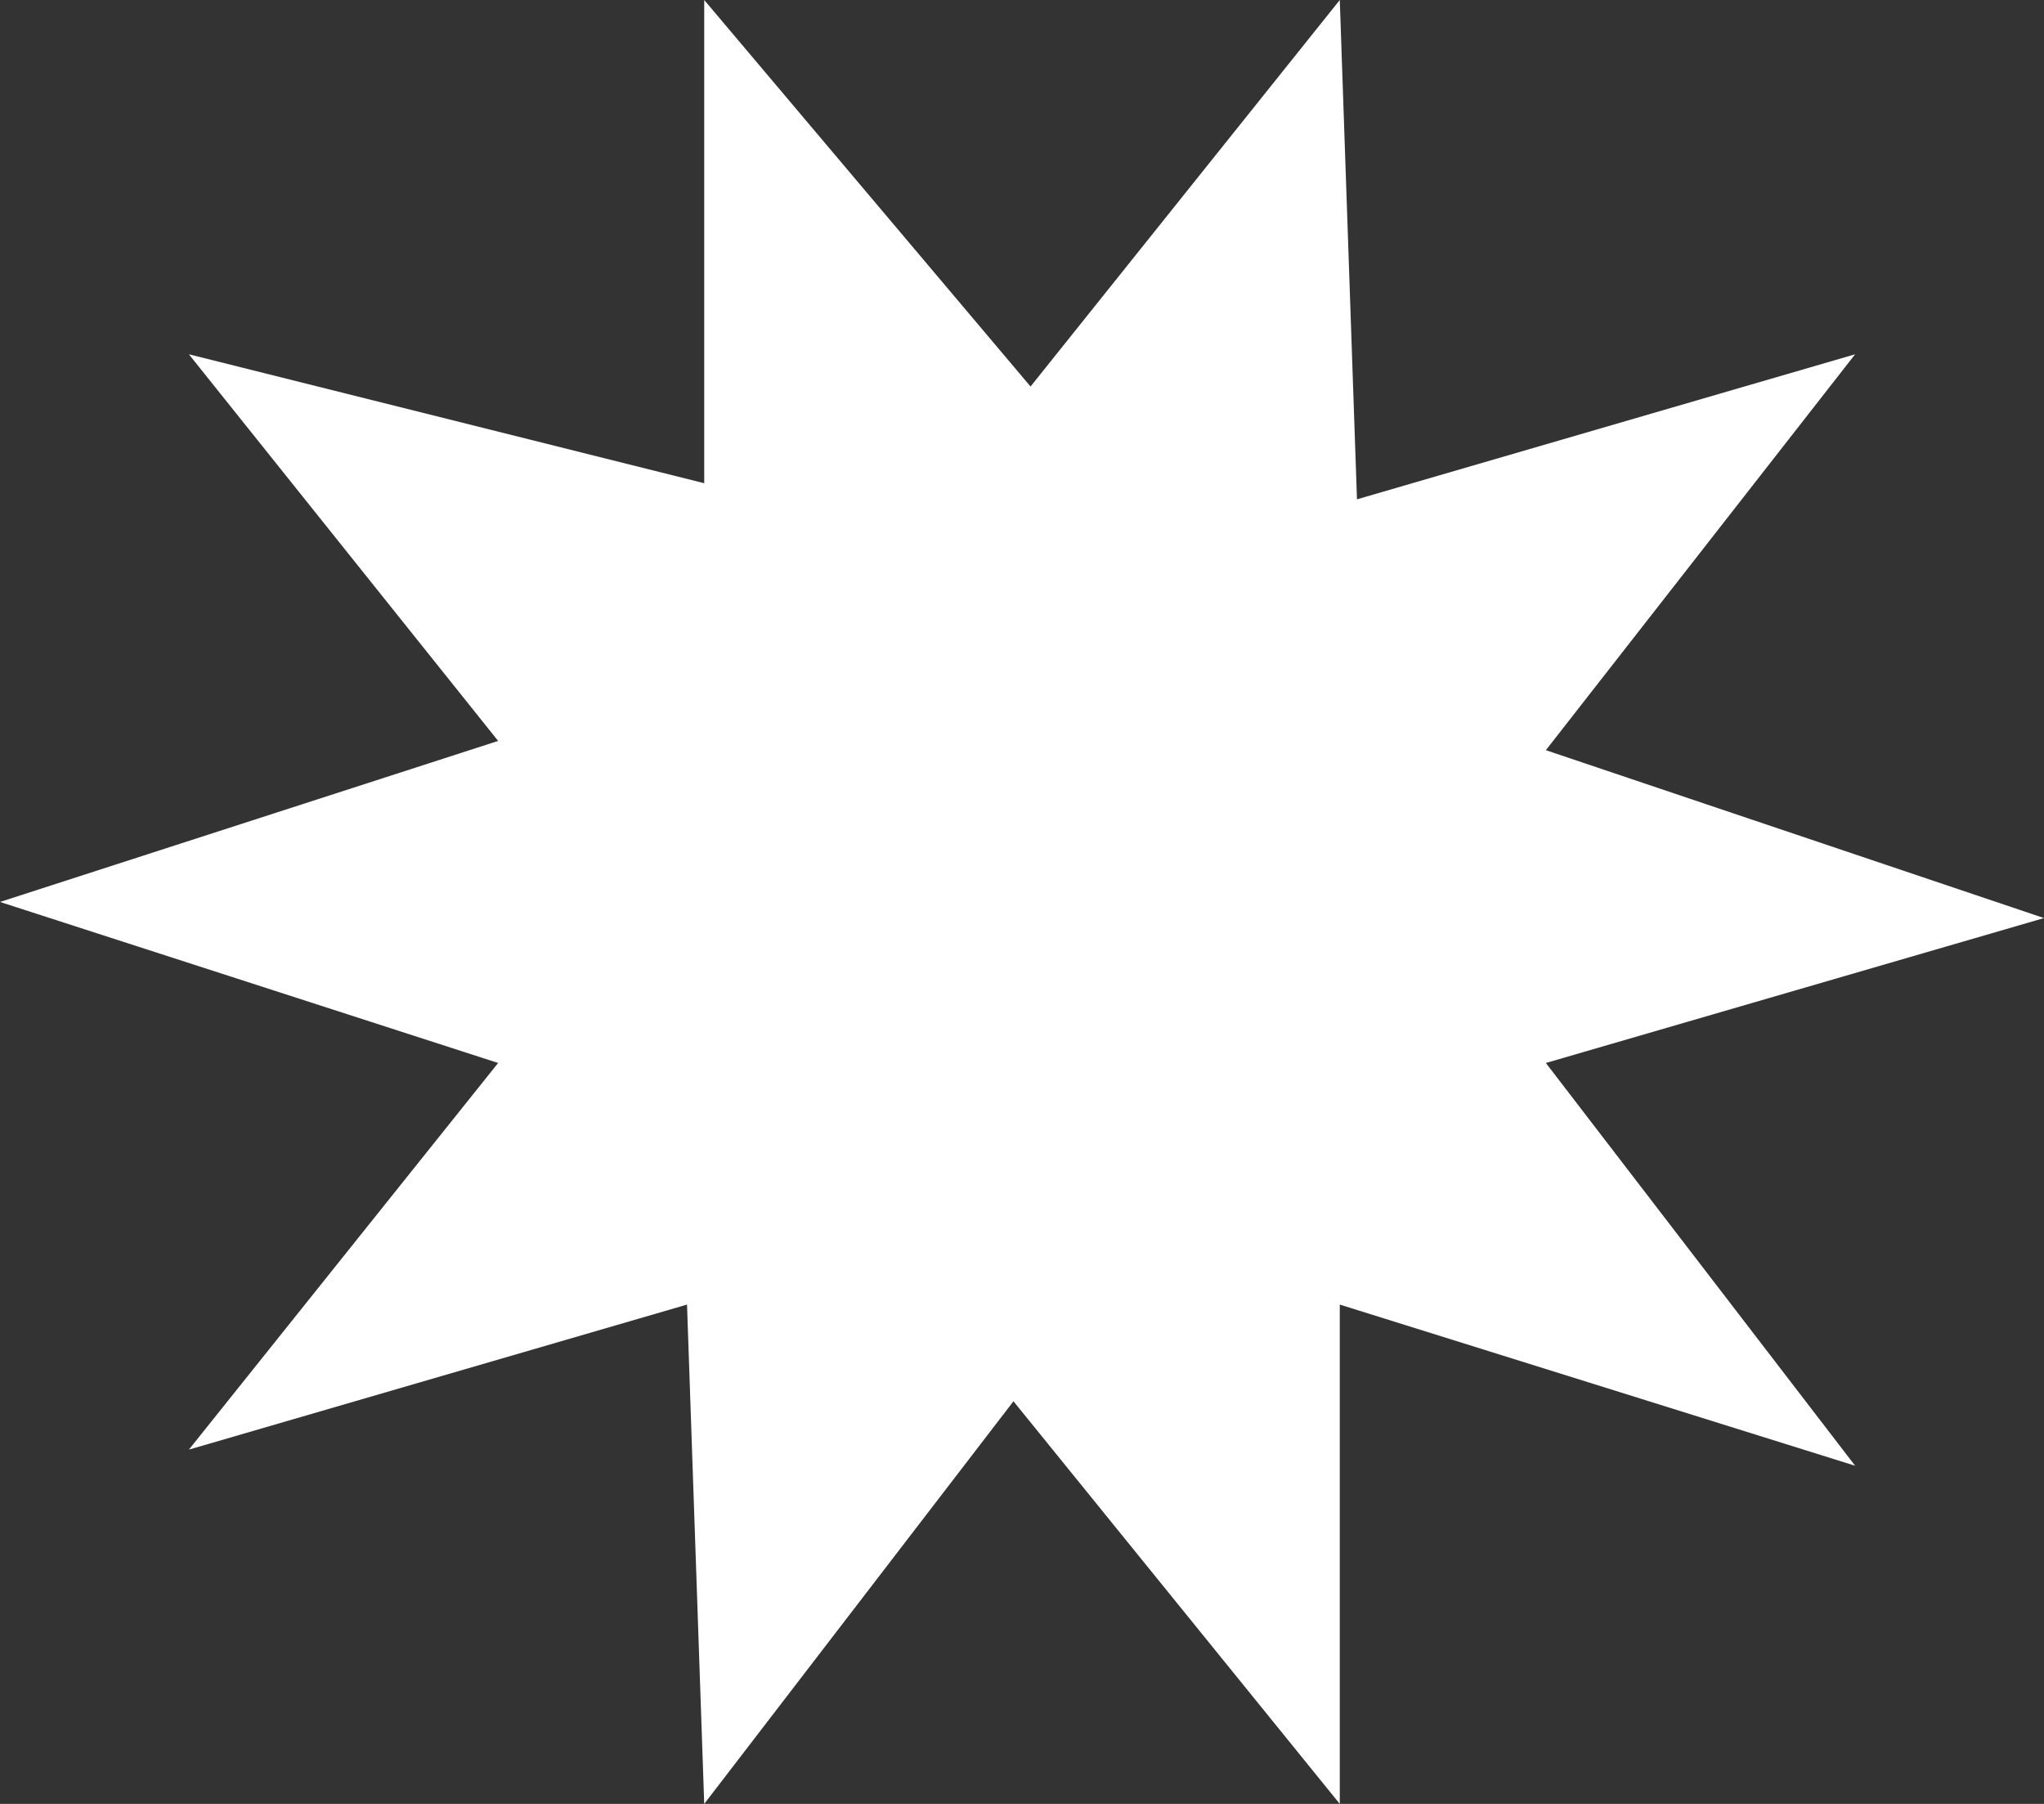
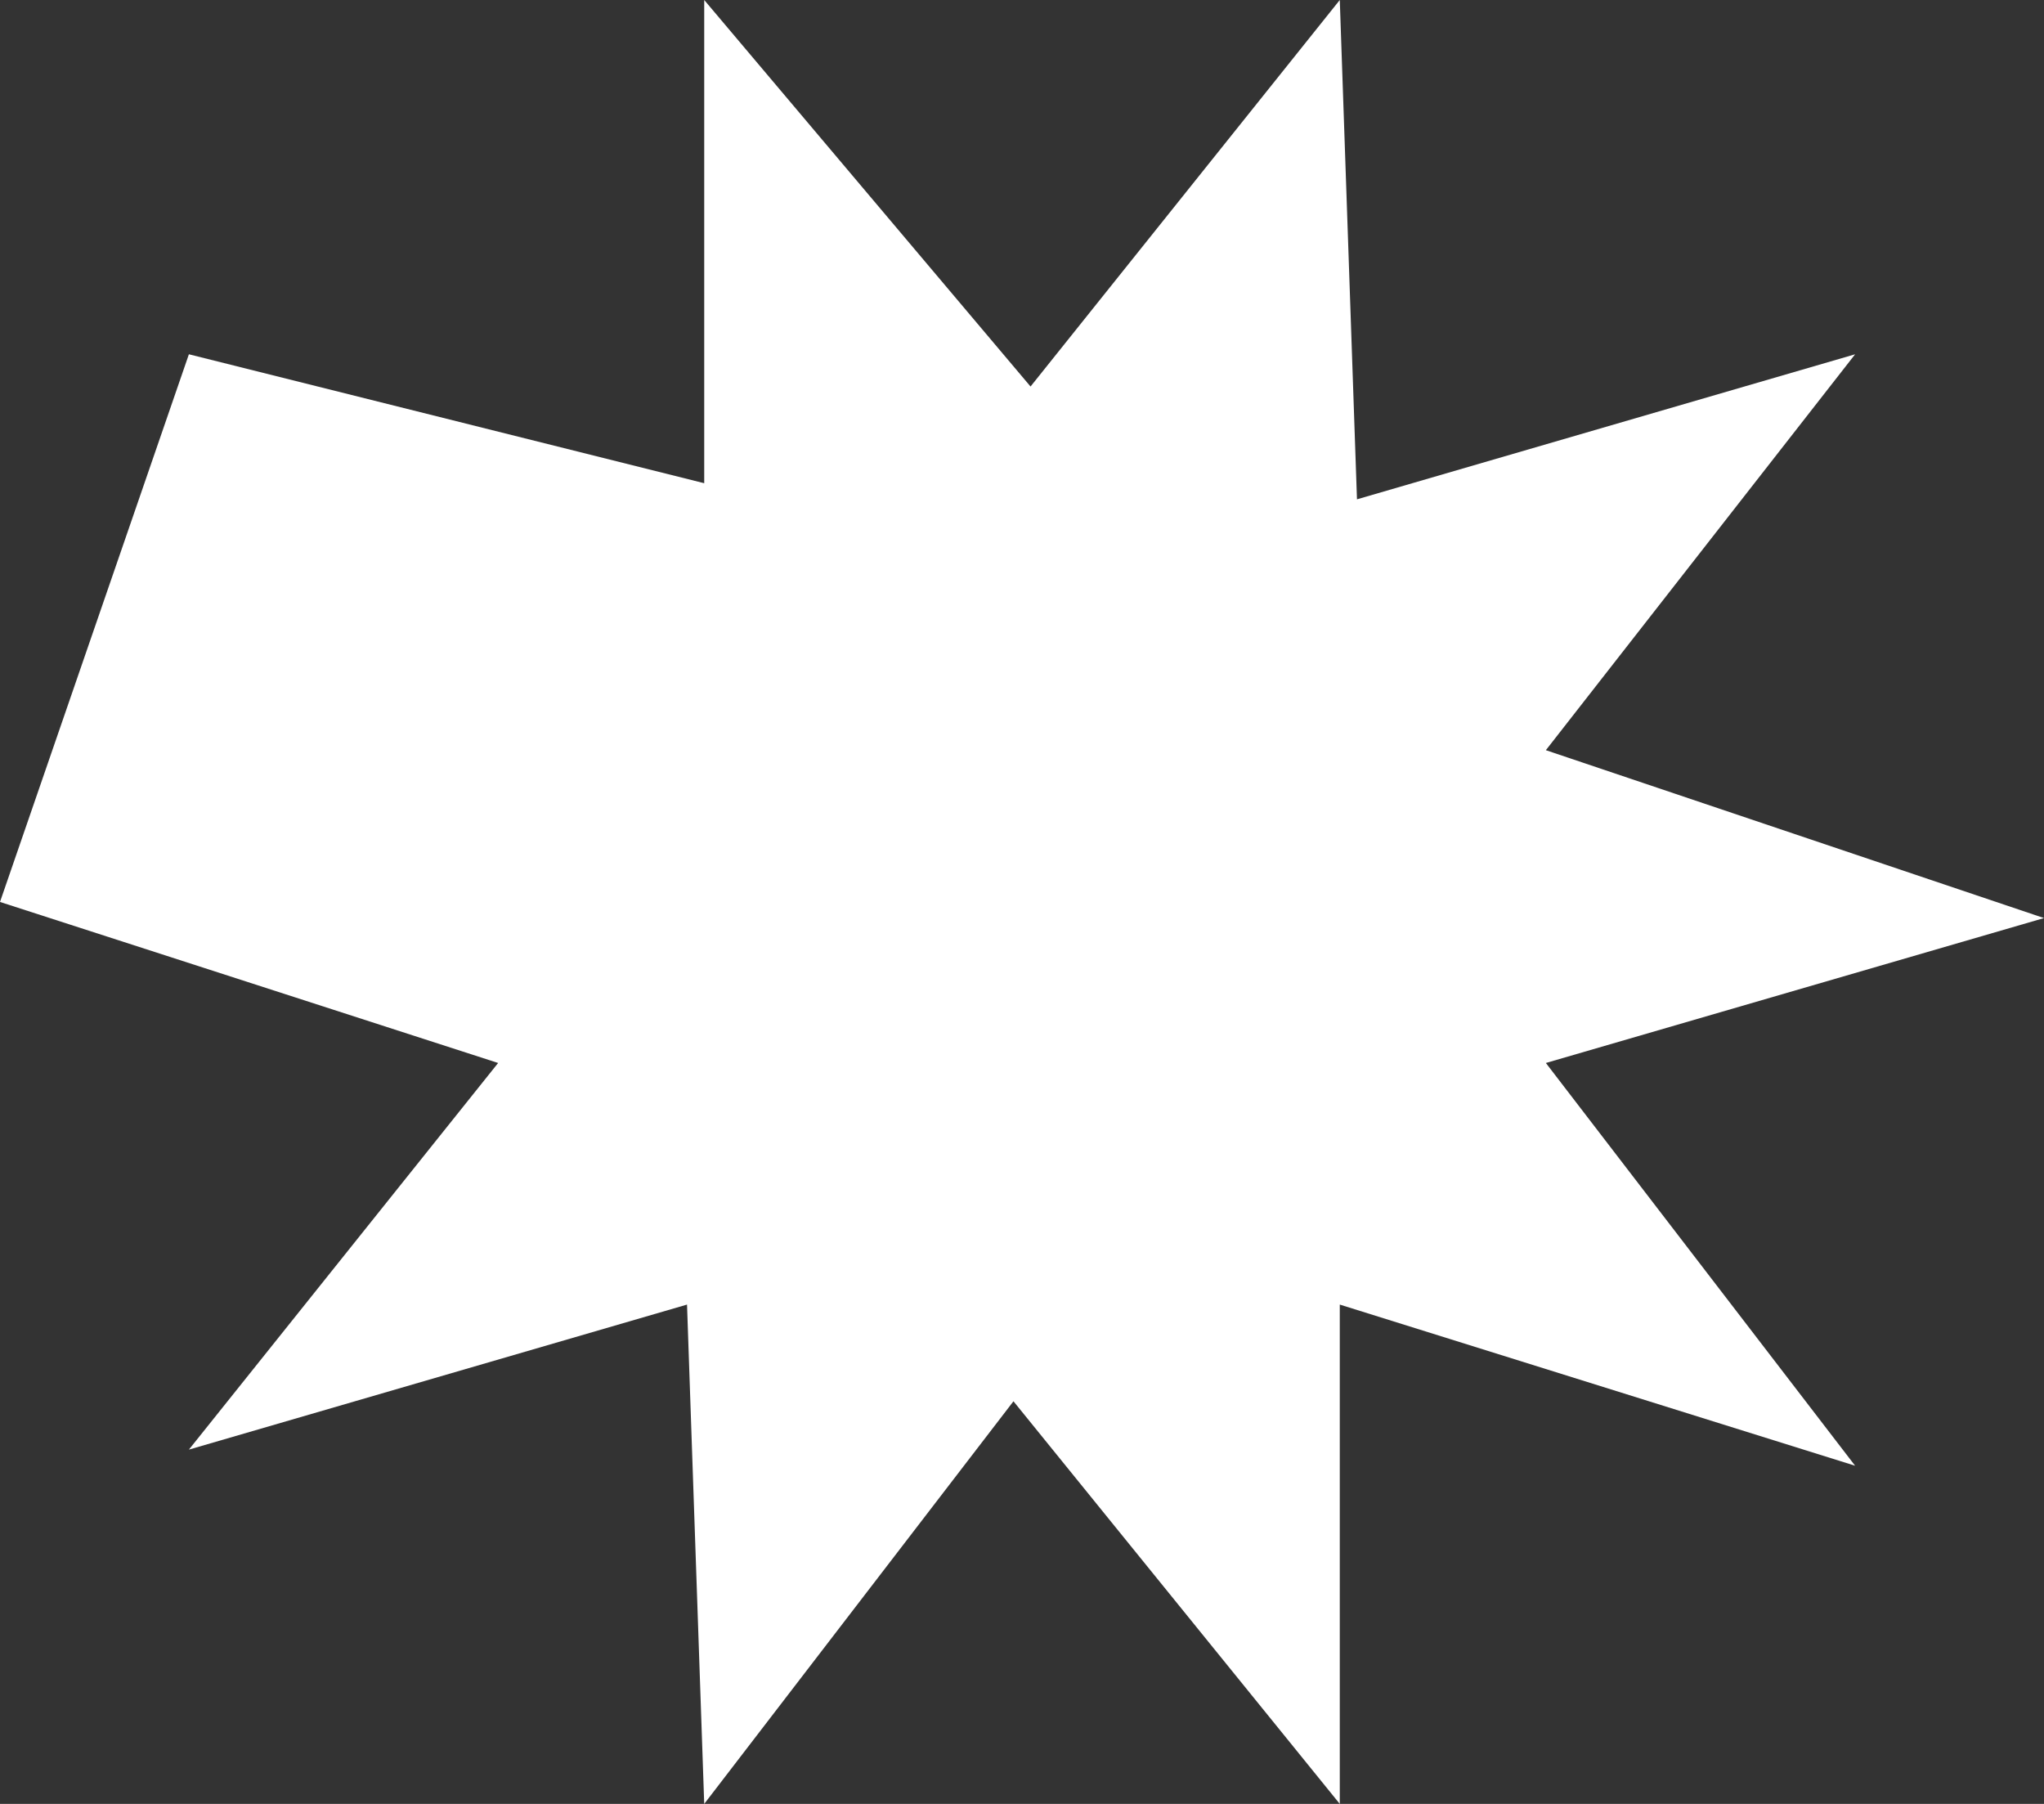
<svg xmlns="http://www.w3.org/2000/svg" width="17" height="15" viewBox="0 0 17 15" fill="none">
  <rect x="0" y="0" width="17" height="15" fill="#333333" stroke="none" />
-   <path d="M8.571 3.214L11.143 0L11.286 4.152L15.429 2.946L12.857 6.238L17 7.634L12.857 8.839L15.429 12.188L11.143 10.848V15L8.429 11.652L5.857 15L5.714 10.848L1.571 12.054L4.143 8.839L0 7.5L4.143 6.161L1.571 2.946L5.857 4.018V0L8.571 3.214Z" fill="white" />
+   <path d="M8.571 3.214L11.143 0L11.286 4.152L15.429 2.946L12.857 6.238L17 7.634L12.857 8.839L15.429 12.188L11.143 10.848V15L8.429 11.652L5.857 15L5.714 10.848L1.571 12.054L4.143 8.839L0 7.5L1.571 2.946L5.857 4.018V0L8.571 3.214Z" fill="white" />
</svg>